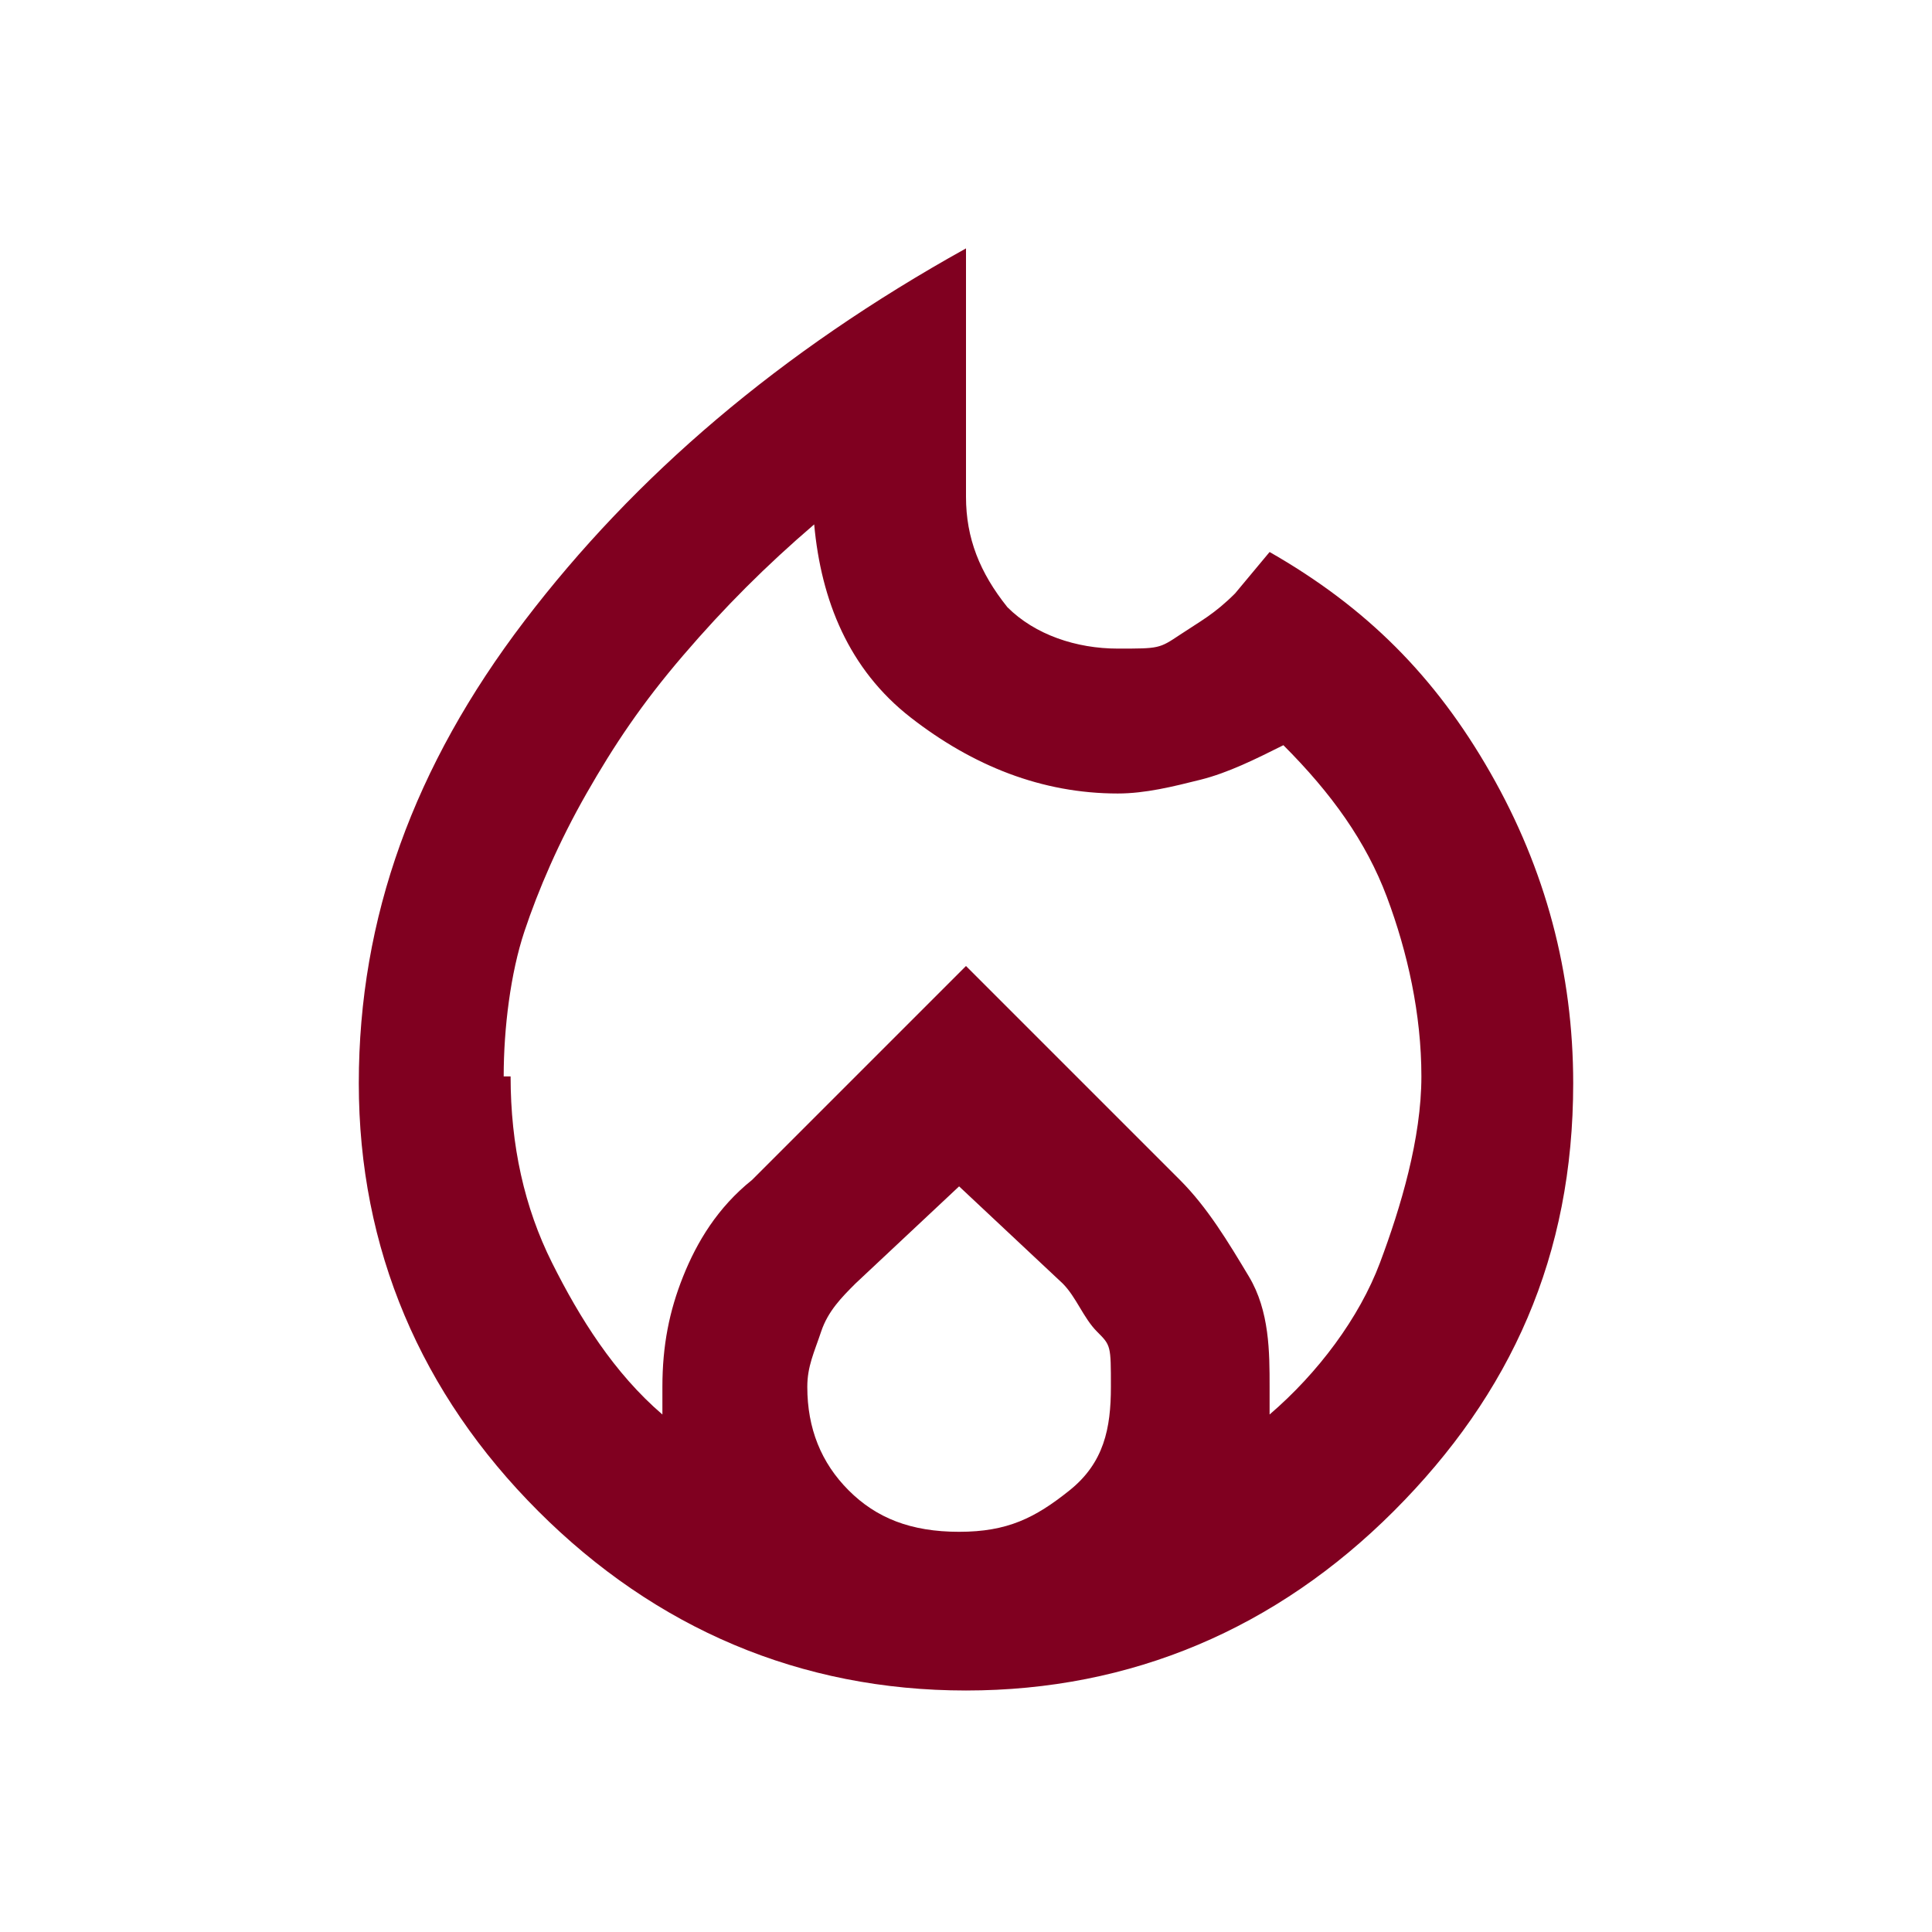
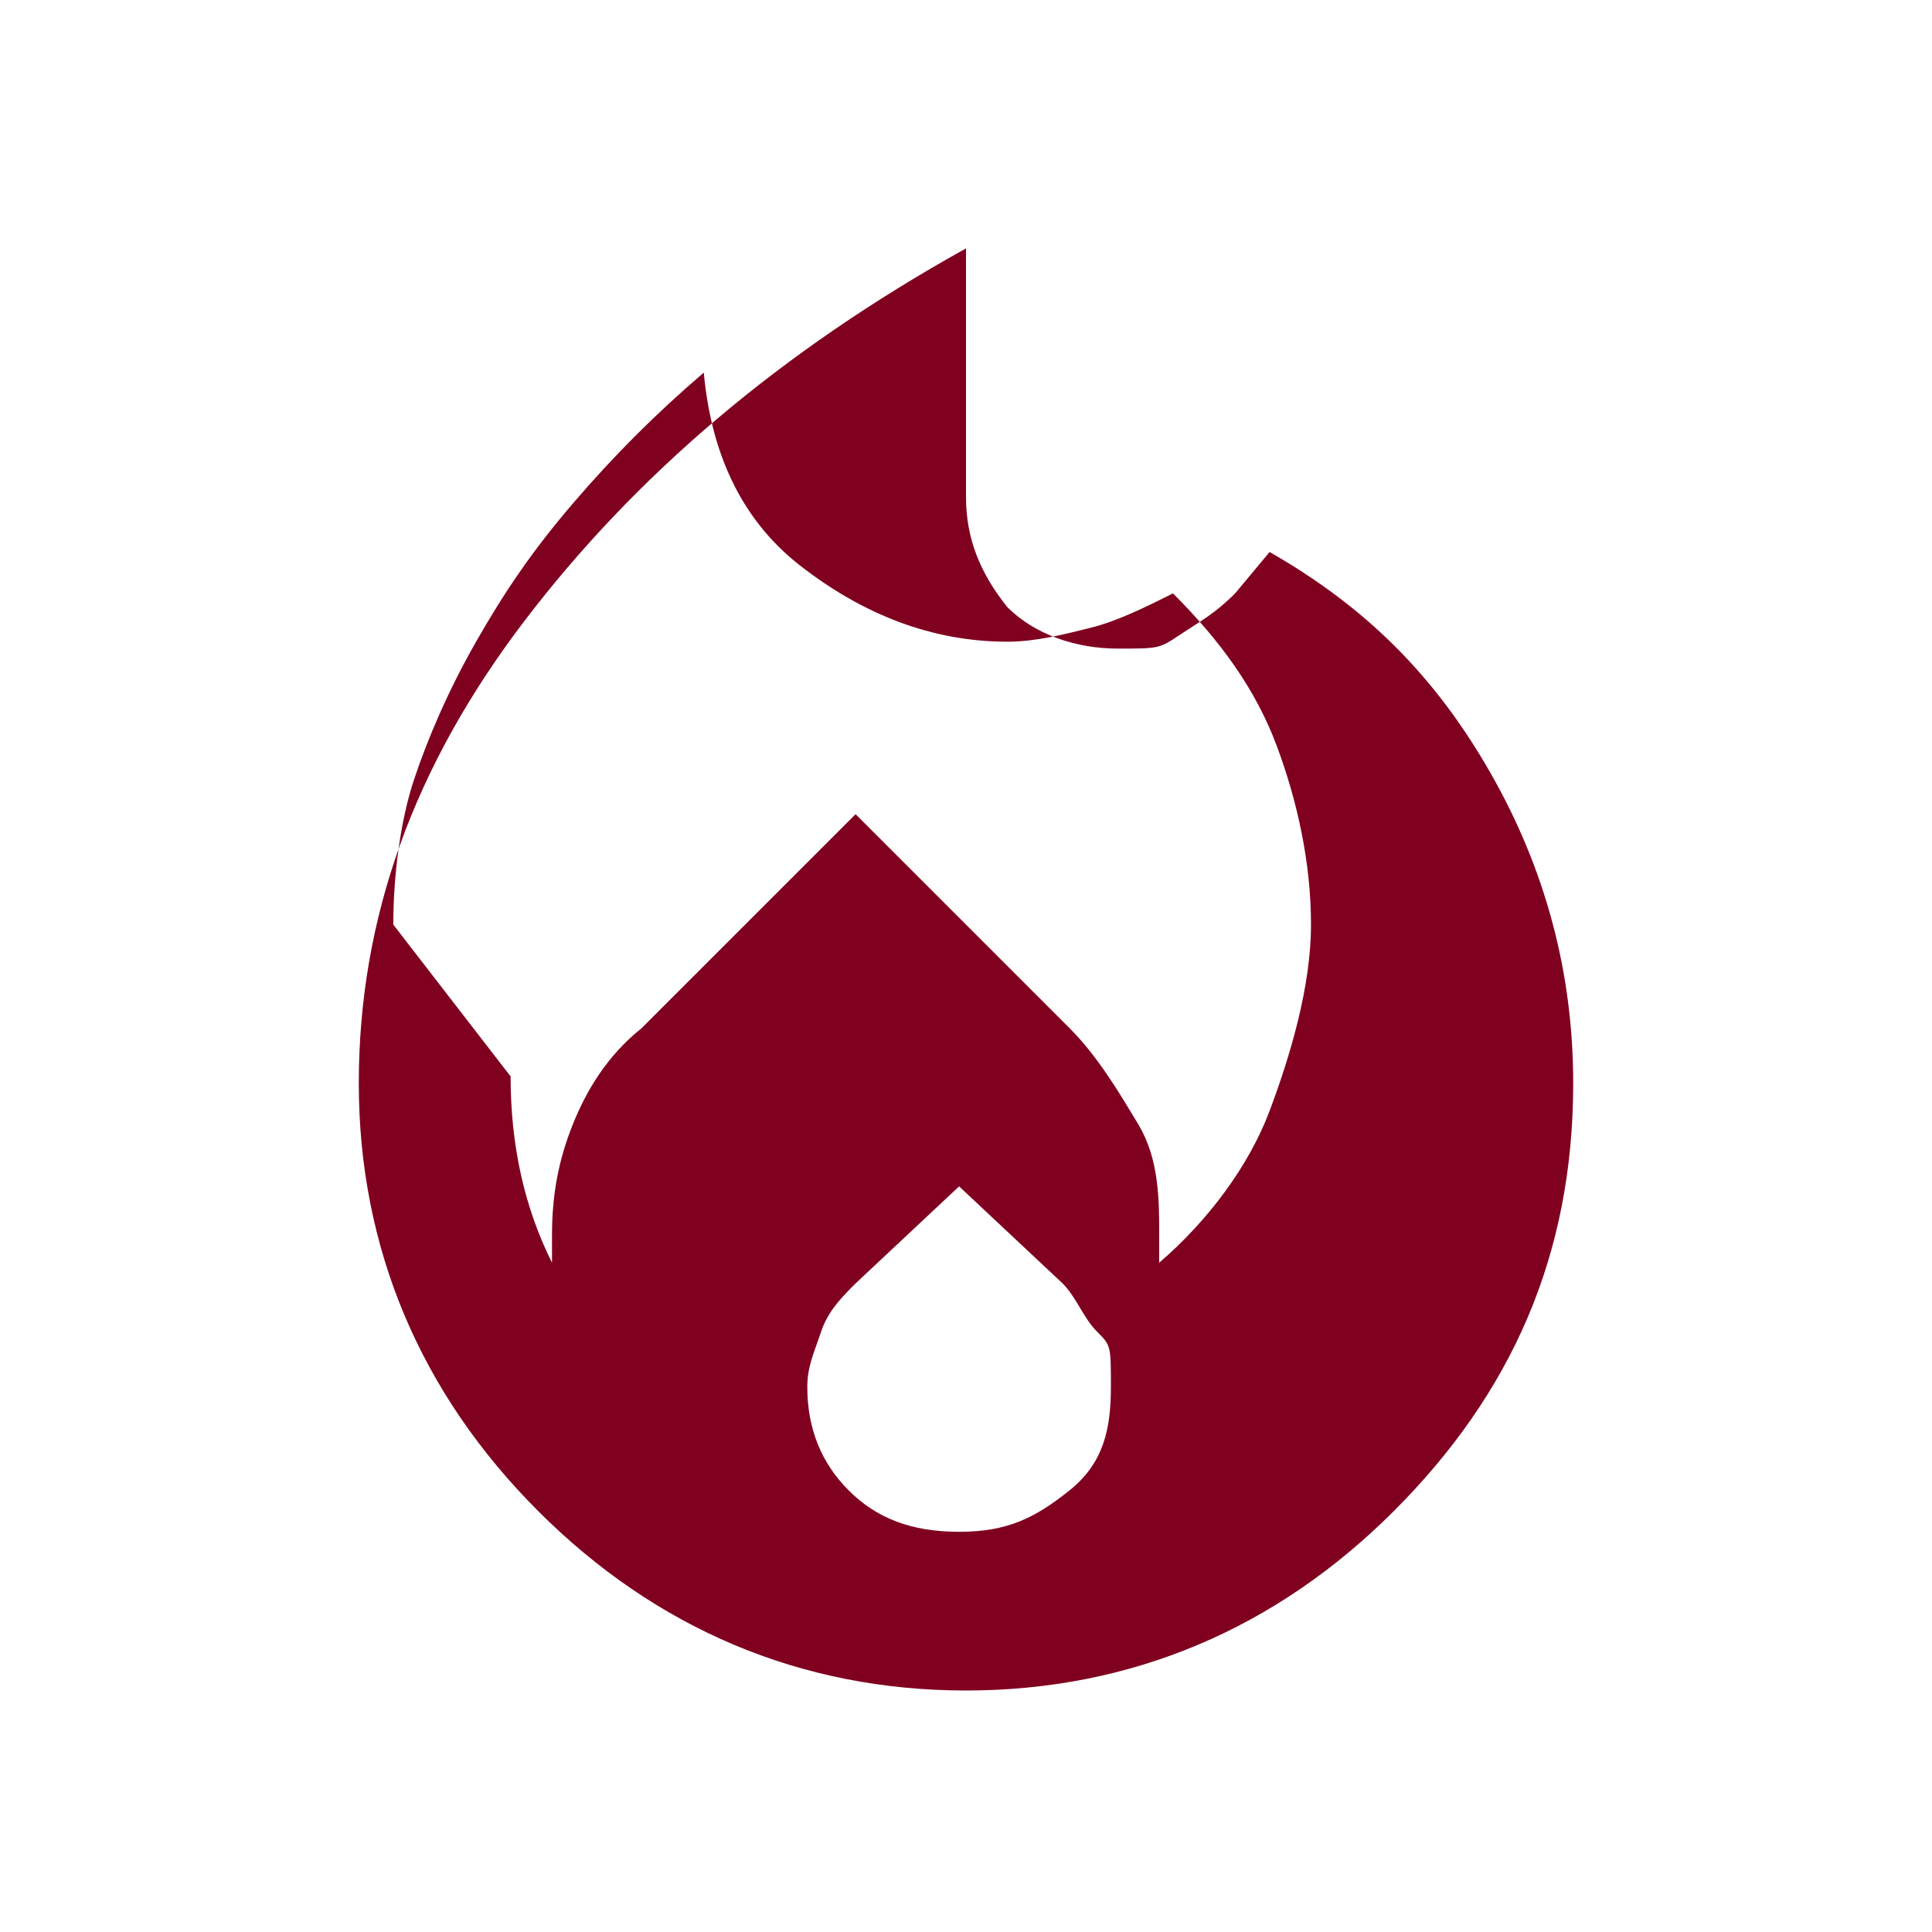
<svg xmlns="http://www.w3.org/2000/svg" viewBox="0 0 28 28" version="1.1">
  <defs>
    <style>
      .cls-1 {
        fill: #800020;
      }
    </style>
  </defs>
  <g>
    <g id="Layer_1">
-       <path d="M7.4,15.6c0,1,.2,1.9.6,2.7s.9,1.6,1.6,2.2c0,0,0-.2,0-.2v-.2c0-.6.1-1.1.3-1.6s.5-1,1-1.4l3.1-3.1,3.1,3.1c.4.4.7.9,1,1.4s.3,1.1.3,1.6v.2c0,0,0,.2,0,.2.7-.6,1.3-1.4,1.6-2.2s.6-1.8.6-2.7-.2-1.8-.5-2.6c-.3-.8-.8-1.5-1.5-2.2-.4.2-.8.4-1.2.5s-.8.2-1.2.2c-1.1,0-2.1-.4-3-1.1s-1.3-1.7-1.4-2.8c-.7.6-1.3,1.2-1.9,1.9s-1,1.3-1.4,2-.7,1.4-.9,2-.3,1.4-.3,2.1ZM14,17.1l-1.6,1.5c-.2.2-.4.4-.5.7s-.2.5-.2.8c0,.6.2,1.1.6,1.5s.9.6,1.6.6,1.1-.2,1.6-.6.6-.9.6-1.5,0-.6-.2-.8-.3-.5-.5-.7l-1.6-1.5ZM14,3.6v3.6c0,.6.2,1.1.6,1.6.4.4,1,.6,1.6.6s.6,0,.9-.2.5-.3.8-.6l.5-.6c1.4.8,2.4,1.8,3.2,3.2s1.2,2.9,1.2,4.5c0,2.5-.9,4.5-2.6,6.2s-3.8,2.6-6.2,2.6-4.5-.9-6.2-2.6-2.6-3.8-2.6-6.2.8-4.6,2.4-6.7c1.6-2.1,3.7-3.9,6.4-5.4Z" class="cls-1" />
+       <path d="M7.4,15.6c0,1,.2,1.9.6,2.7c0,0,0-.2,0-.2v-.2c0-.6.1-1.1.3-1.6s.5-1,1-1.4l3.1-3.1,3.1,3.1c.4.4.7.9,1,1.4s.3,1.1.3,1.6v.2c0,0,0,.2,0,.2.7-.6,1.3-1.4,1.6-2.2s.6-1.8.6-2.7-.2-1.8-.5-2.6c-.3-.8-.8-1.5-1.5-2.2-.4.2-.8.4-1.2.5s-.8.2-1.2.2c-1.1,0-2.1-.4-3-1.1s-1.3-1.7-1.4-2.8c-.7.6-1.3,1.2-1.9,1.9s-1,1.3-1.4,2-.7,1.4-.9,2-.3,1.4-.3,2.1ZM14,17.1l-1.6,1.5c-.2.2-.4.4-.5.7s-.2.5-.2.8c0,.6.2,1.1.6,1.5s.9.6,1.6.6,1.1-.2,1.6-.6.6-.9.6-1.5,0-.6-.2-.8-.3-.5-.5-.7l-1.6-1.5ZM14,3.6v3.6c0,.6.2,1.1.6,1.6.4.4,1,.6,1.6.6s.6,0,.9-.2.5-.3.8-.6l.5-.6c1.4.8,2.4,1.8,3.2,3.2s1.2,2.9,1.2,4.5c0,2.5-.9,4.5-2.6,6.2s-3.8,2.6-6.2,2.6-4.5-.9-6.2-2.6-2.6-3.8-2.6-6.2.8-4.6,2.4-6.7c1.6-2.1,3.7-3.9,6.4-5.4Z" class="cls-1" />
    </g>
  </g>
</svg>